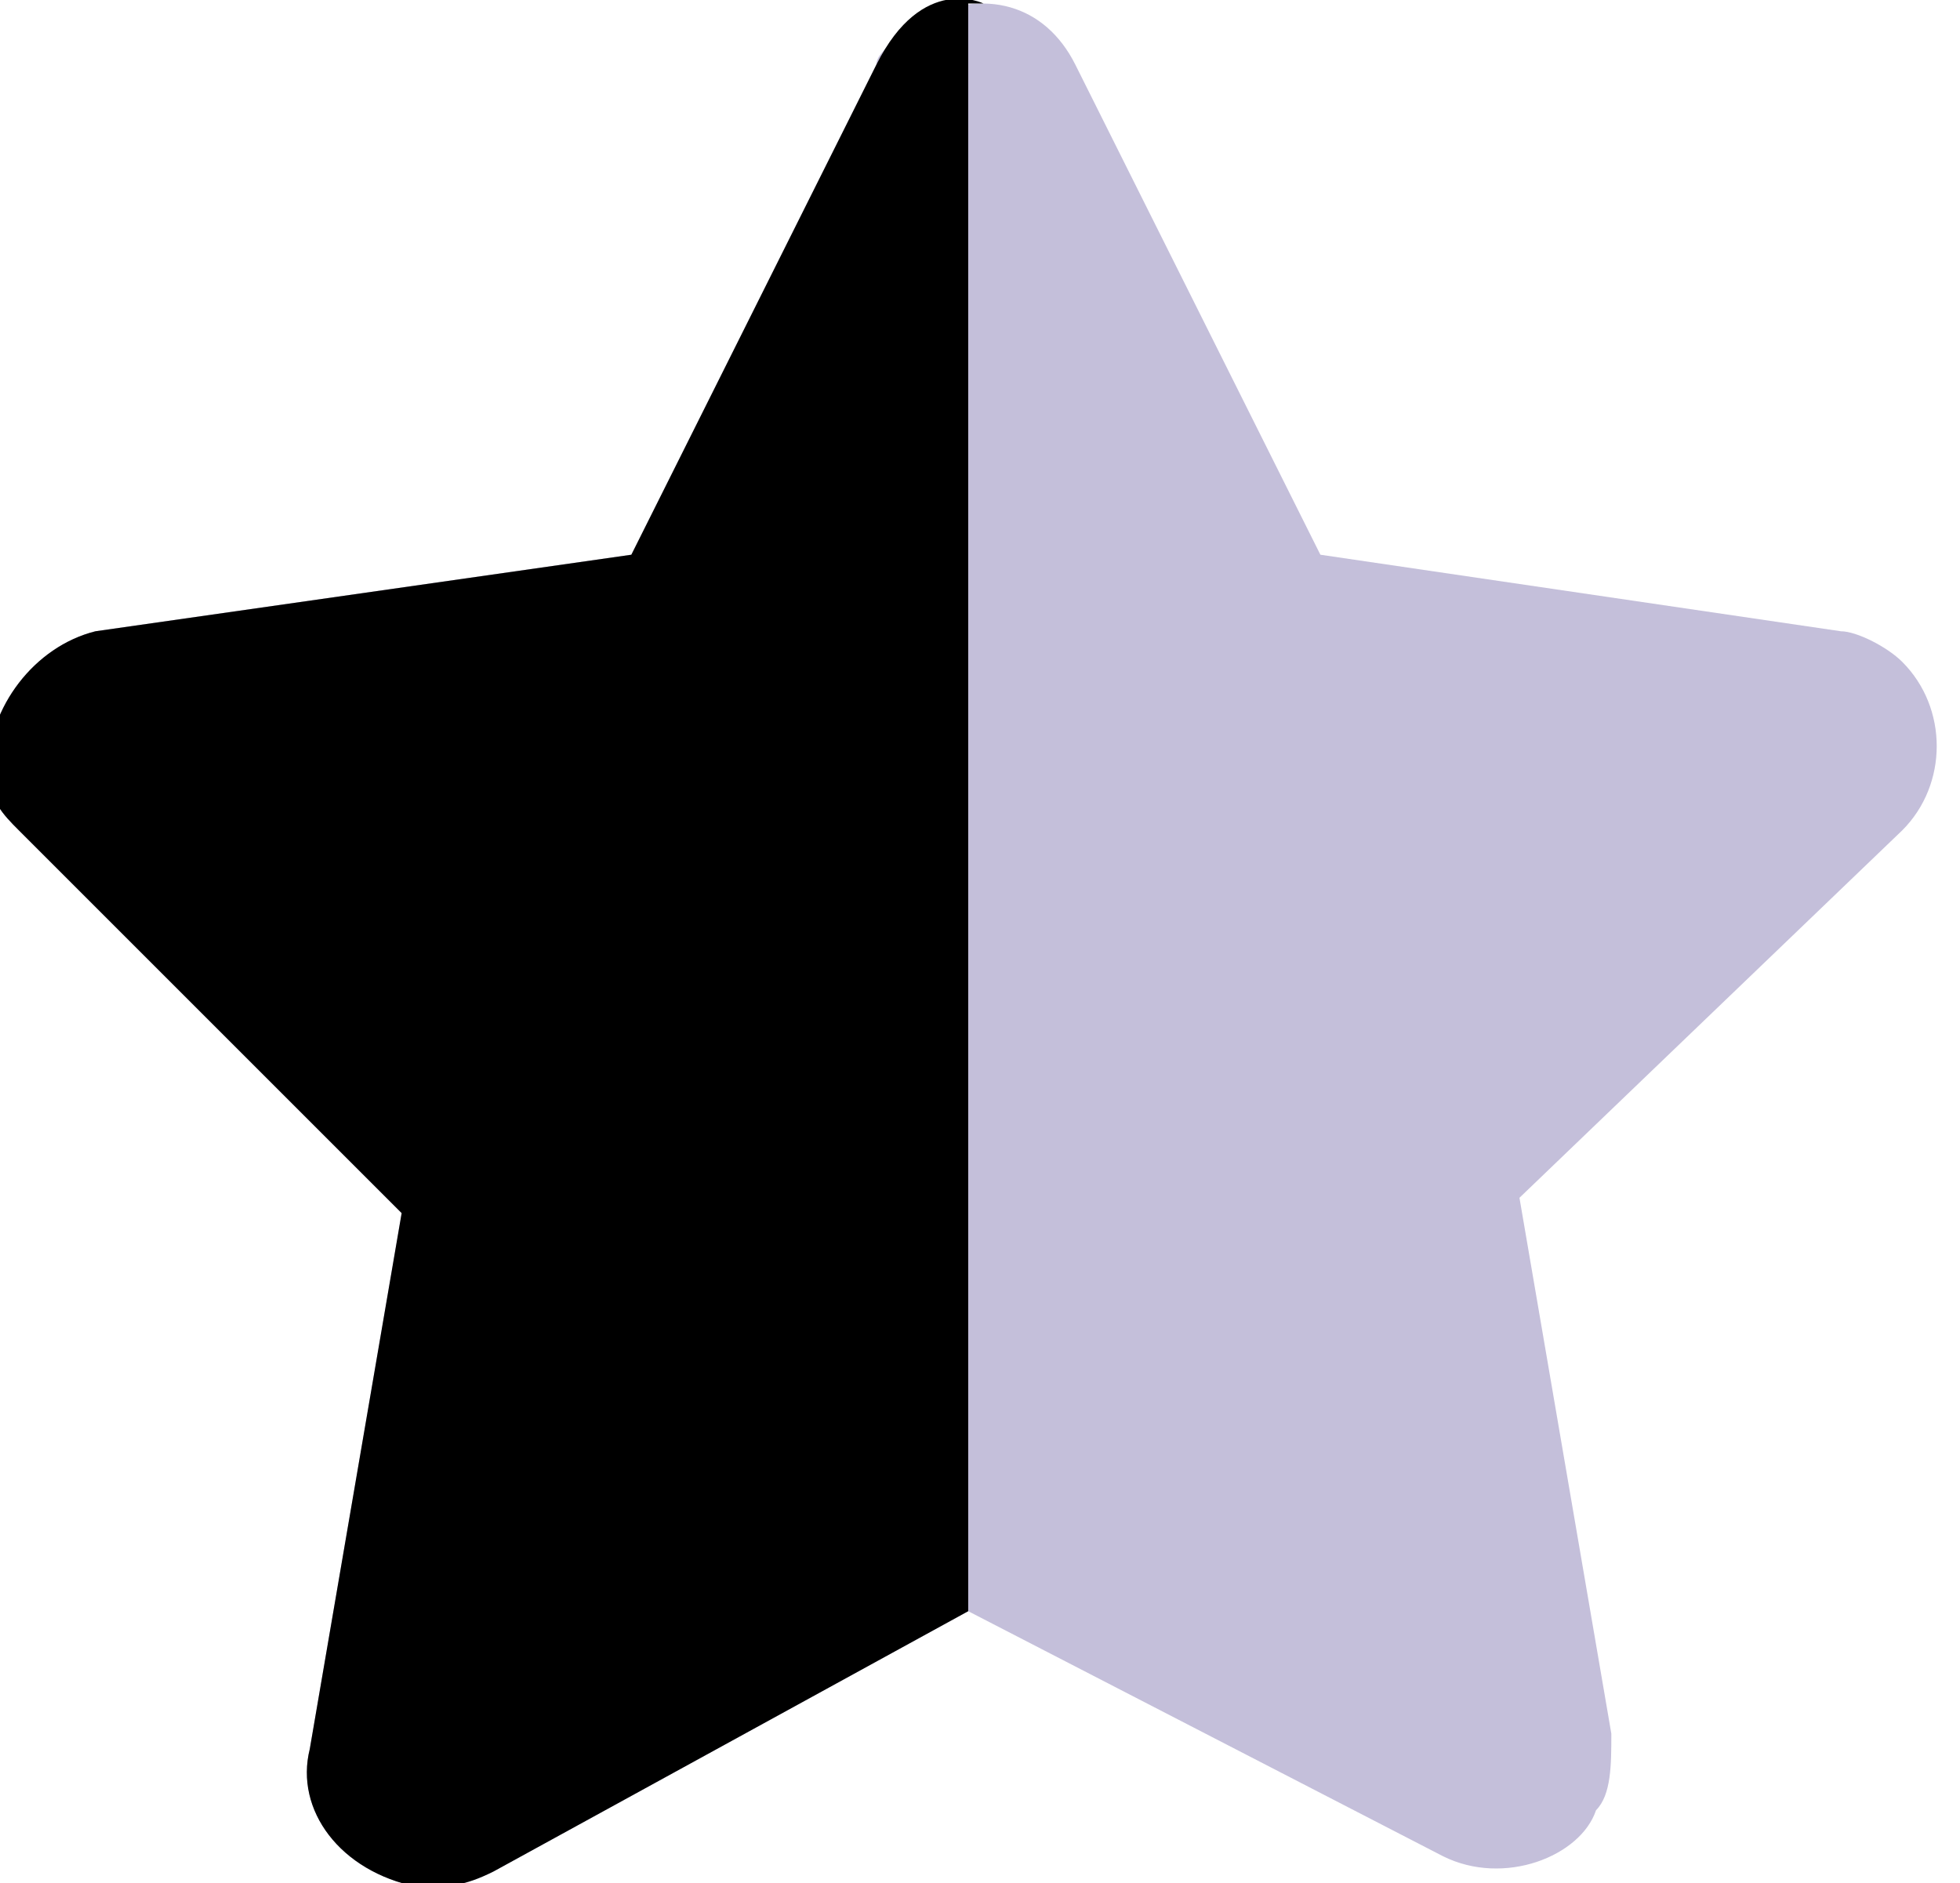
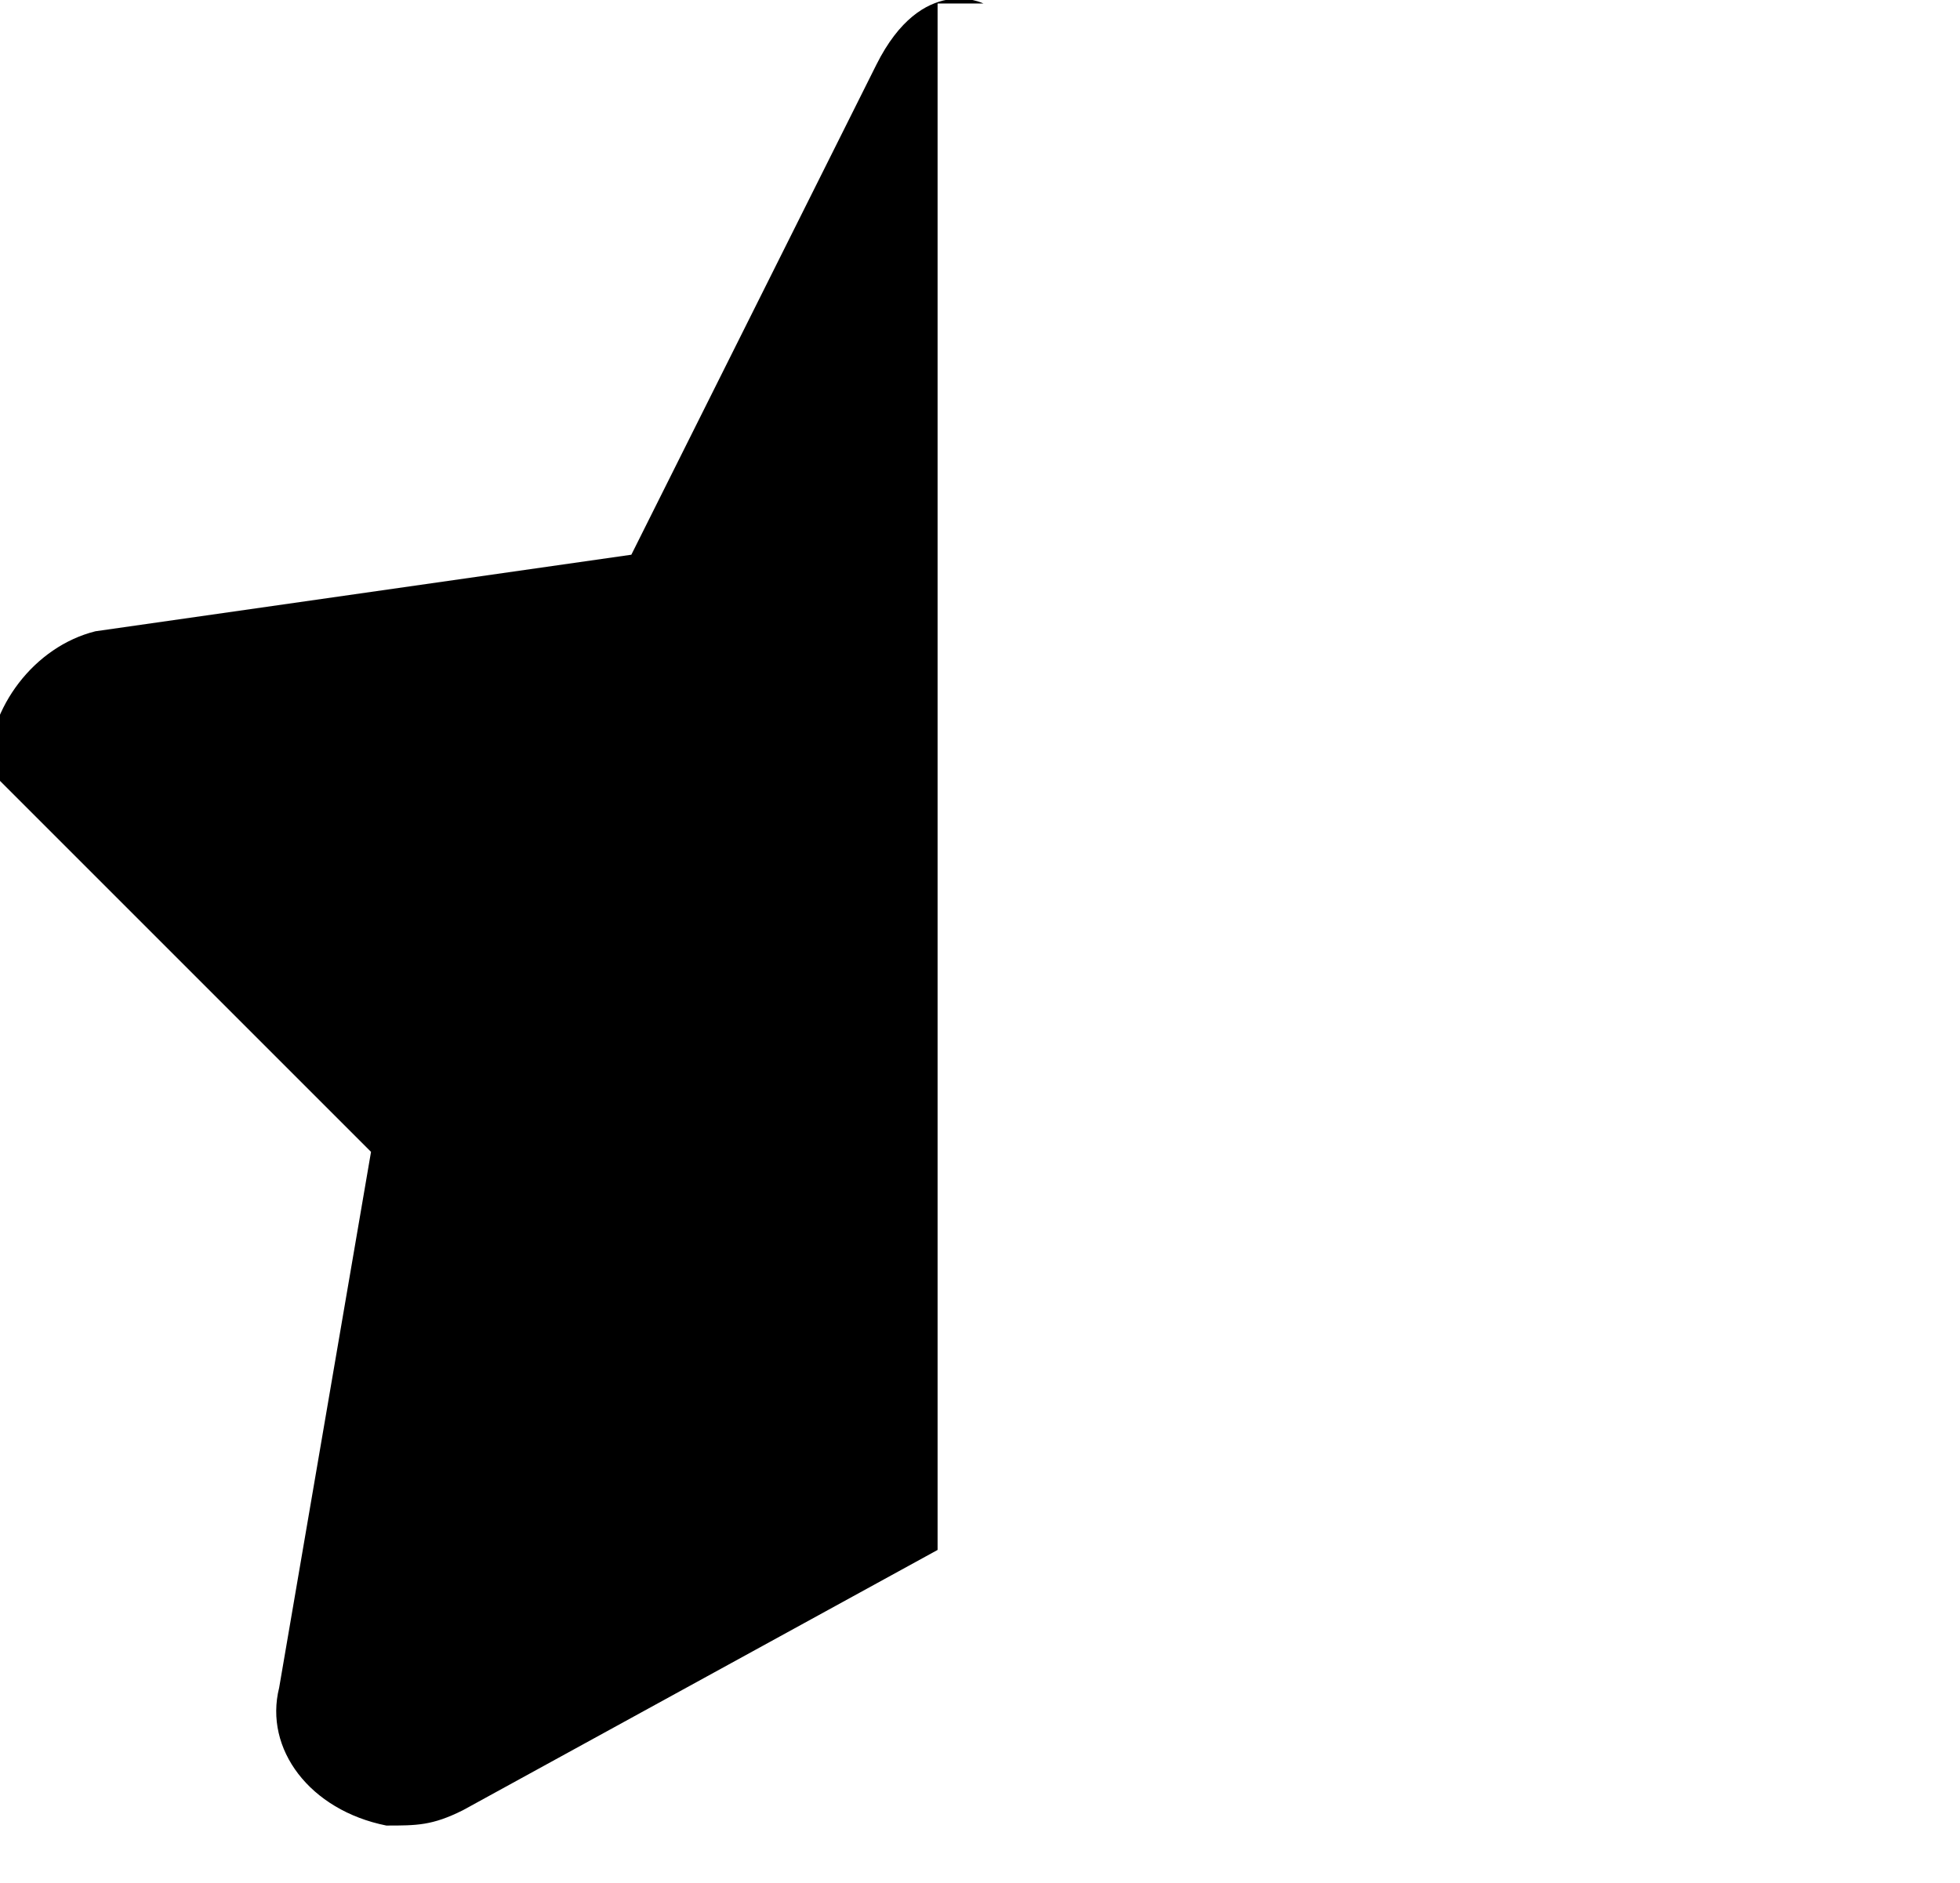
<svg xmlns="http://www.w3.org/2000/svg" version="1.1" id="katman_1" x="0px" y="0px" viewBox="0 0 12.8 12.3" style="enable-background:new 0 0 12.8 12.3;" xml:space="preserve">
  <style type="text/css">
	.st0{opacity:0.3;fill:#3B2A82;enable-background:new    ;}
	.st1{fill:hsla(251.6, 66.3%, 19.8%);}
</style>
  <g id="Group_22342" transform="translate(-125.077 -24.977)">
-     <path id="ranking-star" class="st0" d="M133.7,28.6l-1.6-3.2c-0.2-0.4-0.6-0.5-1-0.3c-0.1,0.1-0.3,0.2-0.3,0.3l-1.6,3.2l-3.5,0.5   c-0.4,0.1-0.7,0.5-0.7,0.9c0,0.2,0.1,0.3,0.2,0.4l2.5,2.5l-0.6,3.5c-0.1,0.4,0.2,0.8,0.7,0.9c0.2,0,0.3,0,0.5-0.1l3.1-1.7l3.1,1.6   c0.4,0.2,0.9,0,1-0.3c0.1-0.1,0.1-0.3,0.1-0.5l-0.6-3.5l2.5-2.4c0.3-0.3,0.3-0.8,0-1.1c-0.1-0.1-0.3-0.2-0.4-0.2L133.7,28.6   L133.7,28.6z" />
-     <path id="ranking-star-2" class="st1" d="M131.5,25c0,0-0.4-0.2-0.7,0.4s-1.6,3.2-1.6,3.2l-3.5,0.5c-0.4,0.1-0.7,0.5-0.7,0.9   c0,0.2,0.1,0.3,0.2,0.4l2.5,2.5l-0.6,3.5c-0.1,0.4,0.2,0.8,0.7,0.9c0.2,0,0.3,0,0.5-0.1l3.1-1.7V25z" />
+     <path id="ranking-star-2" class="st1" d="M131.5,25c0,0-0.4-0.2-0.7,0.4s-1.6,3.2-1.6,3.2l-3.5,0.5c-0.4,0.1-0.7,0.5-0.7,0.9   l2.5,2.5l-0.6,3.5c-0.1,0.4,0.2,0.8,0.7,0.9c0.2,0,0.3,0,0.5-0.1l3.1-1.7V25z" />
  </g>
</svg>